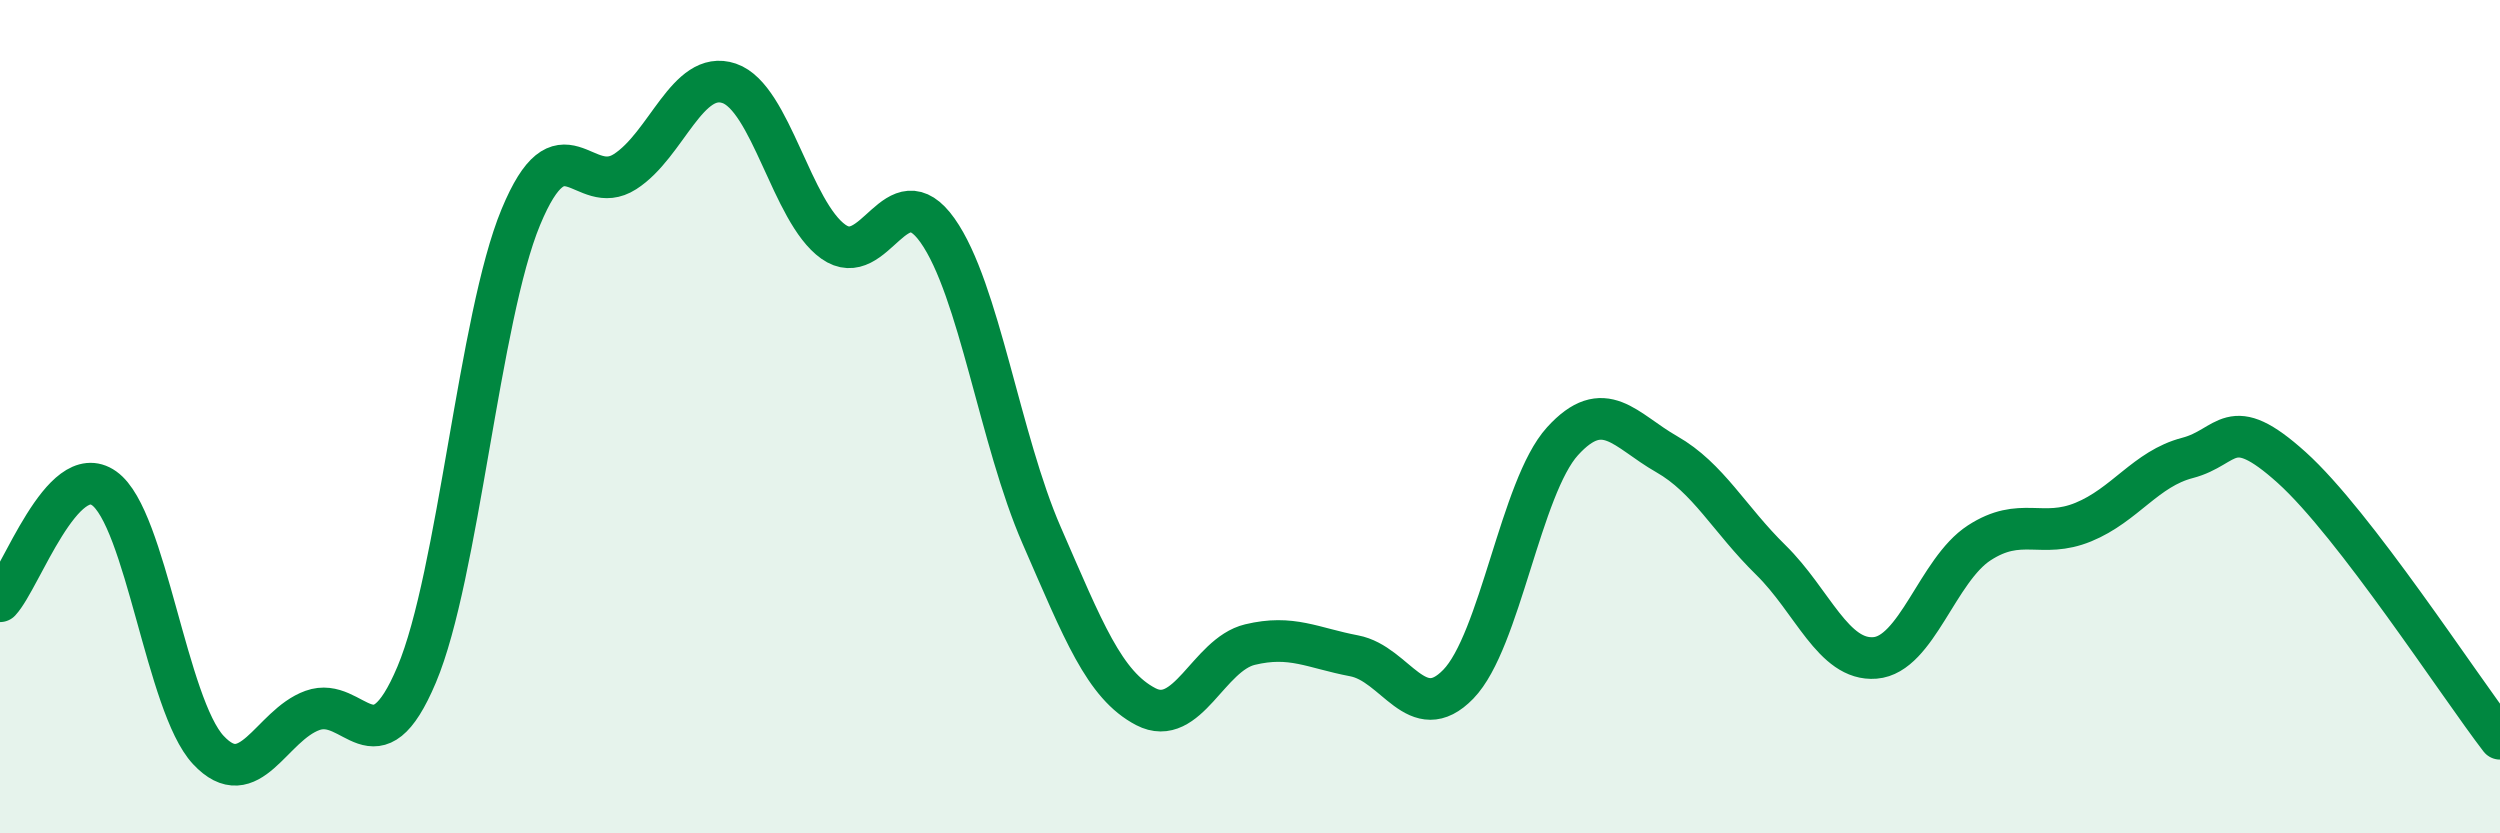
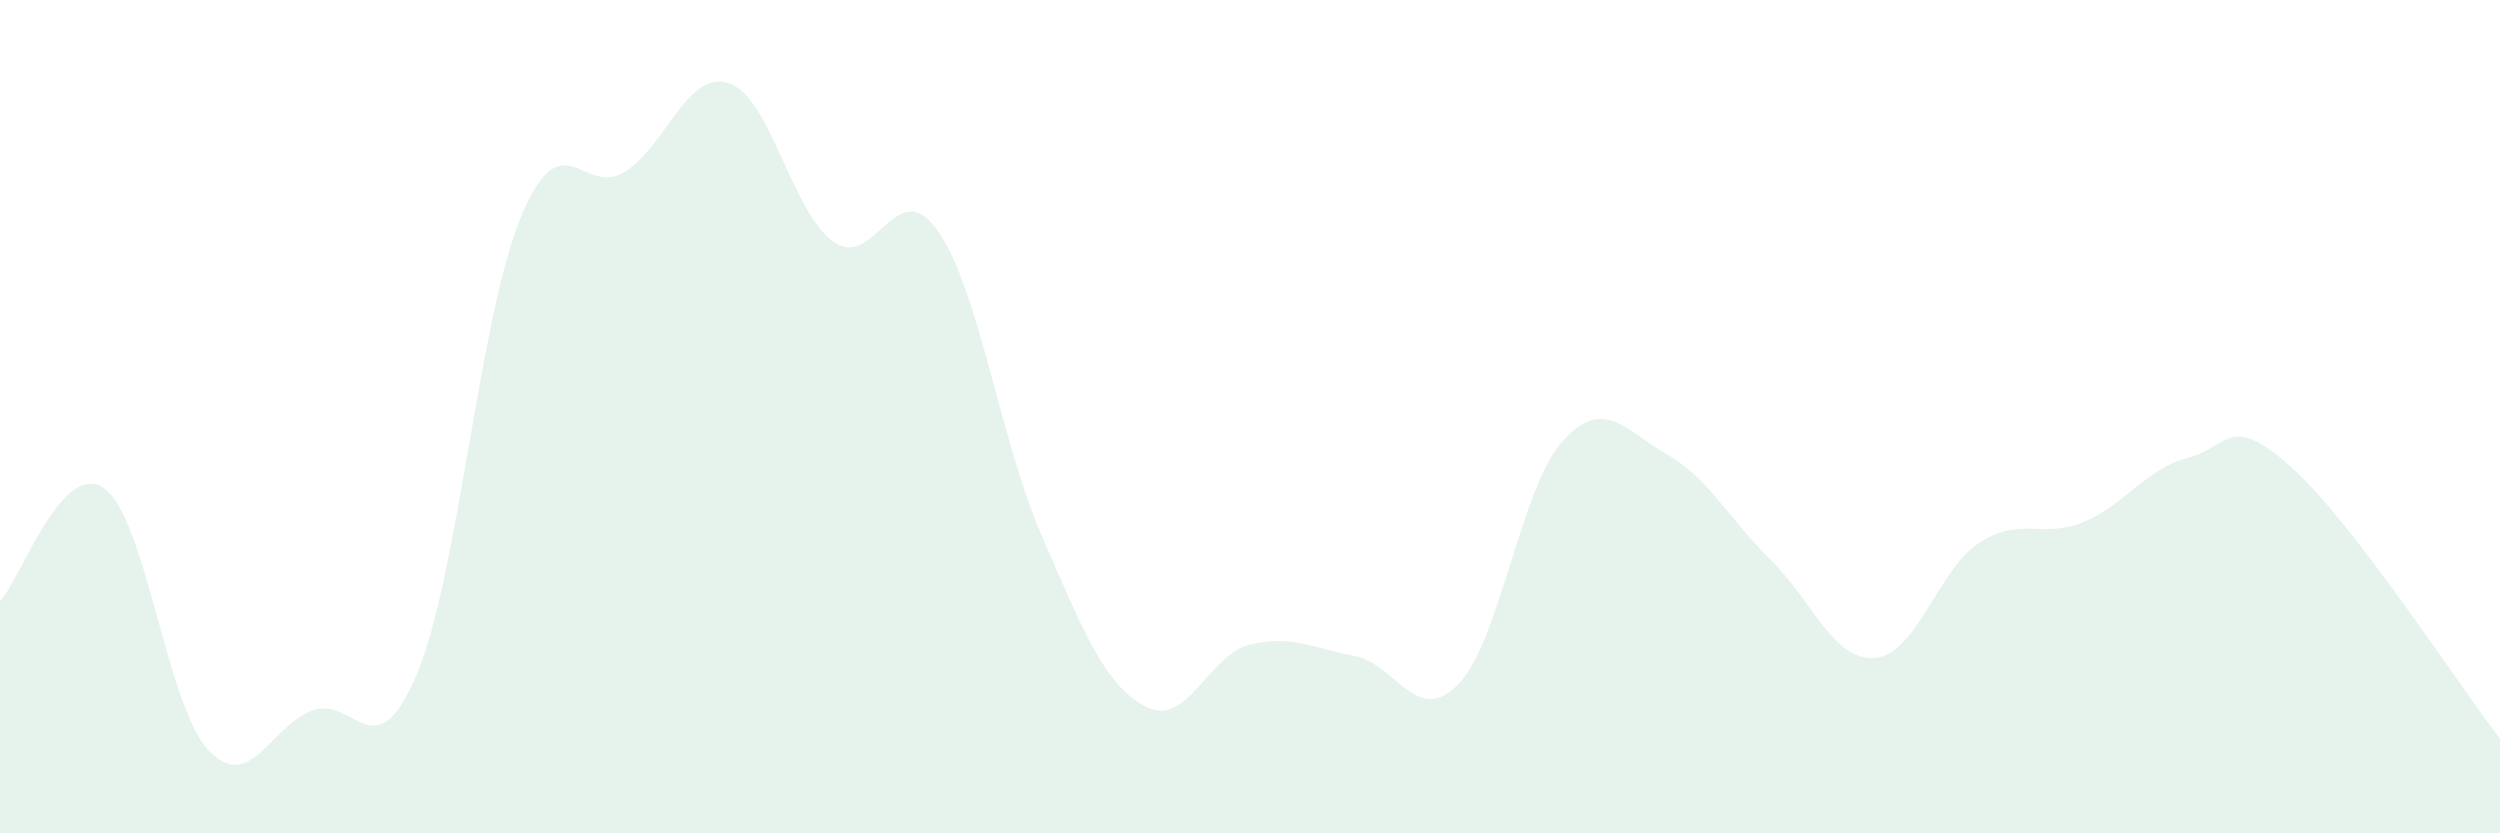
<svg xmlns="http://www.w3.org/2000/svg" width="60" height="20" viewBox="0 0 60 20">
  <path d="M 0,14.43 C 0.5,13.89 1.5,11.01 2.5,11.72 C 3.5,12.43 4,16.93 5,18 C 6,19.07 6.5,17.41 7.5,17.05 C 8.5,16.69 9,18.56 10,16.19 C 11,13.82 11.5,7.62 12.5,5.21 C 13.5,2.8 14,4.76 15,4.12 C 16,3.48 16.5,1.66 17.5,2 C 18.5,2.34 19,5.09 20,5.8 C 21,6.51 21.5,4.12 22.5,5.53 C 23.5,6.94 24,10.56 25,12.85 C 26,15.14 26.5,16.44 27.5,16.96 C 28.5,17.48 29,15.71 30,15.47 C 31,15.23 31.5,15.55 32.5,15.74 C 33.5,15.93 34,17.45 35,16.42 C 36,15.39 36.5,11.69 37.5,10.59 C 38.5,9.49 39,10.33 40,10.9 C 41,11.47 41.5,12.46 42.5,13.44 C 43.5,14.42 44,15.87 45,15.79 C 46,15.71 46.5,13.68 47.5,13.03 C 48.5,12.38 49,12.94 50,12.53 C 51,12.12 51.5,11.25 52.5,10.99 C 53.5,10.73 53.5,9.87 55,11.22 C 56.5,12.57 59,16.43 60,17.73L60 20L0 20Z" fill="#008740" opacity="0.1" stroke-linecap="round" stroke-linejoin="round" />
-   <path d="M 0,14.43 C 0.5,13.89 1.5,11.01 2.5,11.72 C 3.5,12.43 4,16.93 5,18 C 6,19.07 6.5,17.41 7.5,17.05 C 8.5,16.69 9,18.56 10,16.19 C 11,13.82 11.5,7.62 12.5,5.21 C 13.5,2.8 14,4.76 15,4.12 C 16,3.48 16.5,1.66 17.5,2 C 18.5,2.34 19,5.09 20,5.8 C 21,6.51 21.5,4.12 22.5,5.53 C 23.5,6.94 24,10.56 25,12.85 C 26,15.14 26.5,16.44 27.5,16.96 C 28.5,17.48 29,15.71 30,15.47 C 31,15.23 31.5,15.55 32.5,15.74 C 33.5,15.93 34,17.45 35,16.42 C 36,15.39 36.5,11.69 37.5,10.59 C 38.5,9.49 39,10.33 40,10.9 C 41,11.47 41.5,12.46 42.5,13.44 C 43.5,14.42 44,15.87 45,15.79 C 46,15.71 46.5,13.68 47.5,13.03 C 48.5,12.38 49,12.94 50,12.53 C 51,12.12 51.5,11.25 52.5,10.99 C 53.5,10.73 53.5,9.87 55,11.22 C 56.5,12.57 59,16.43 60,17.73" stroke="#008740" stroke-width="1" fill="none" stroke-linecap="round" stroke-linejoin="round" />
</svg>